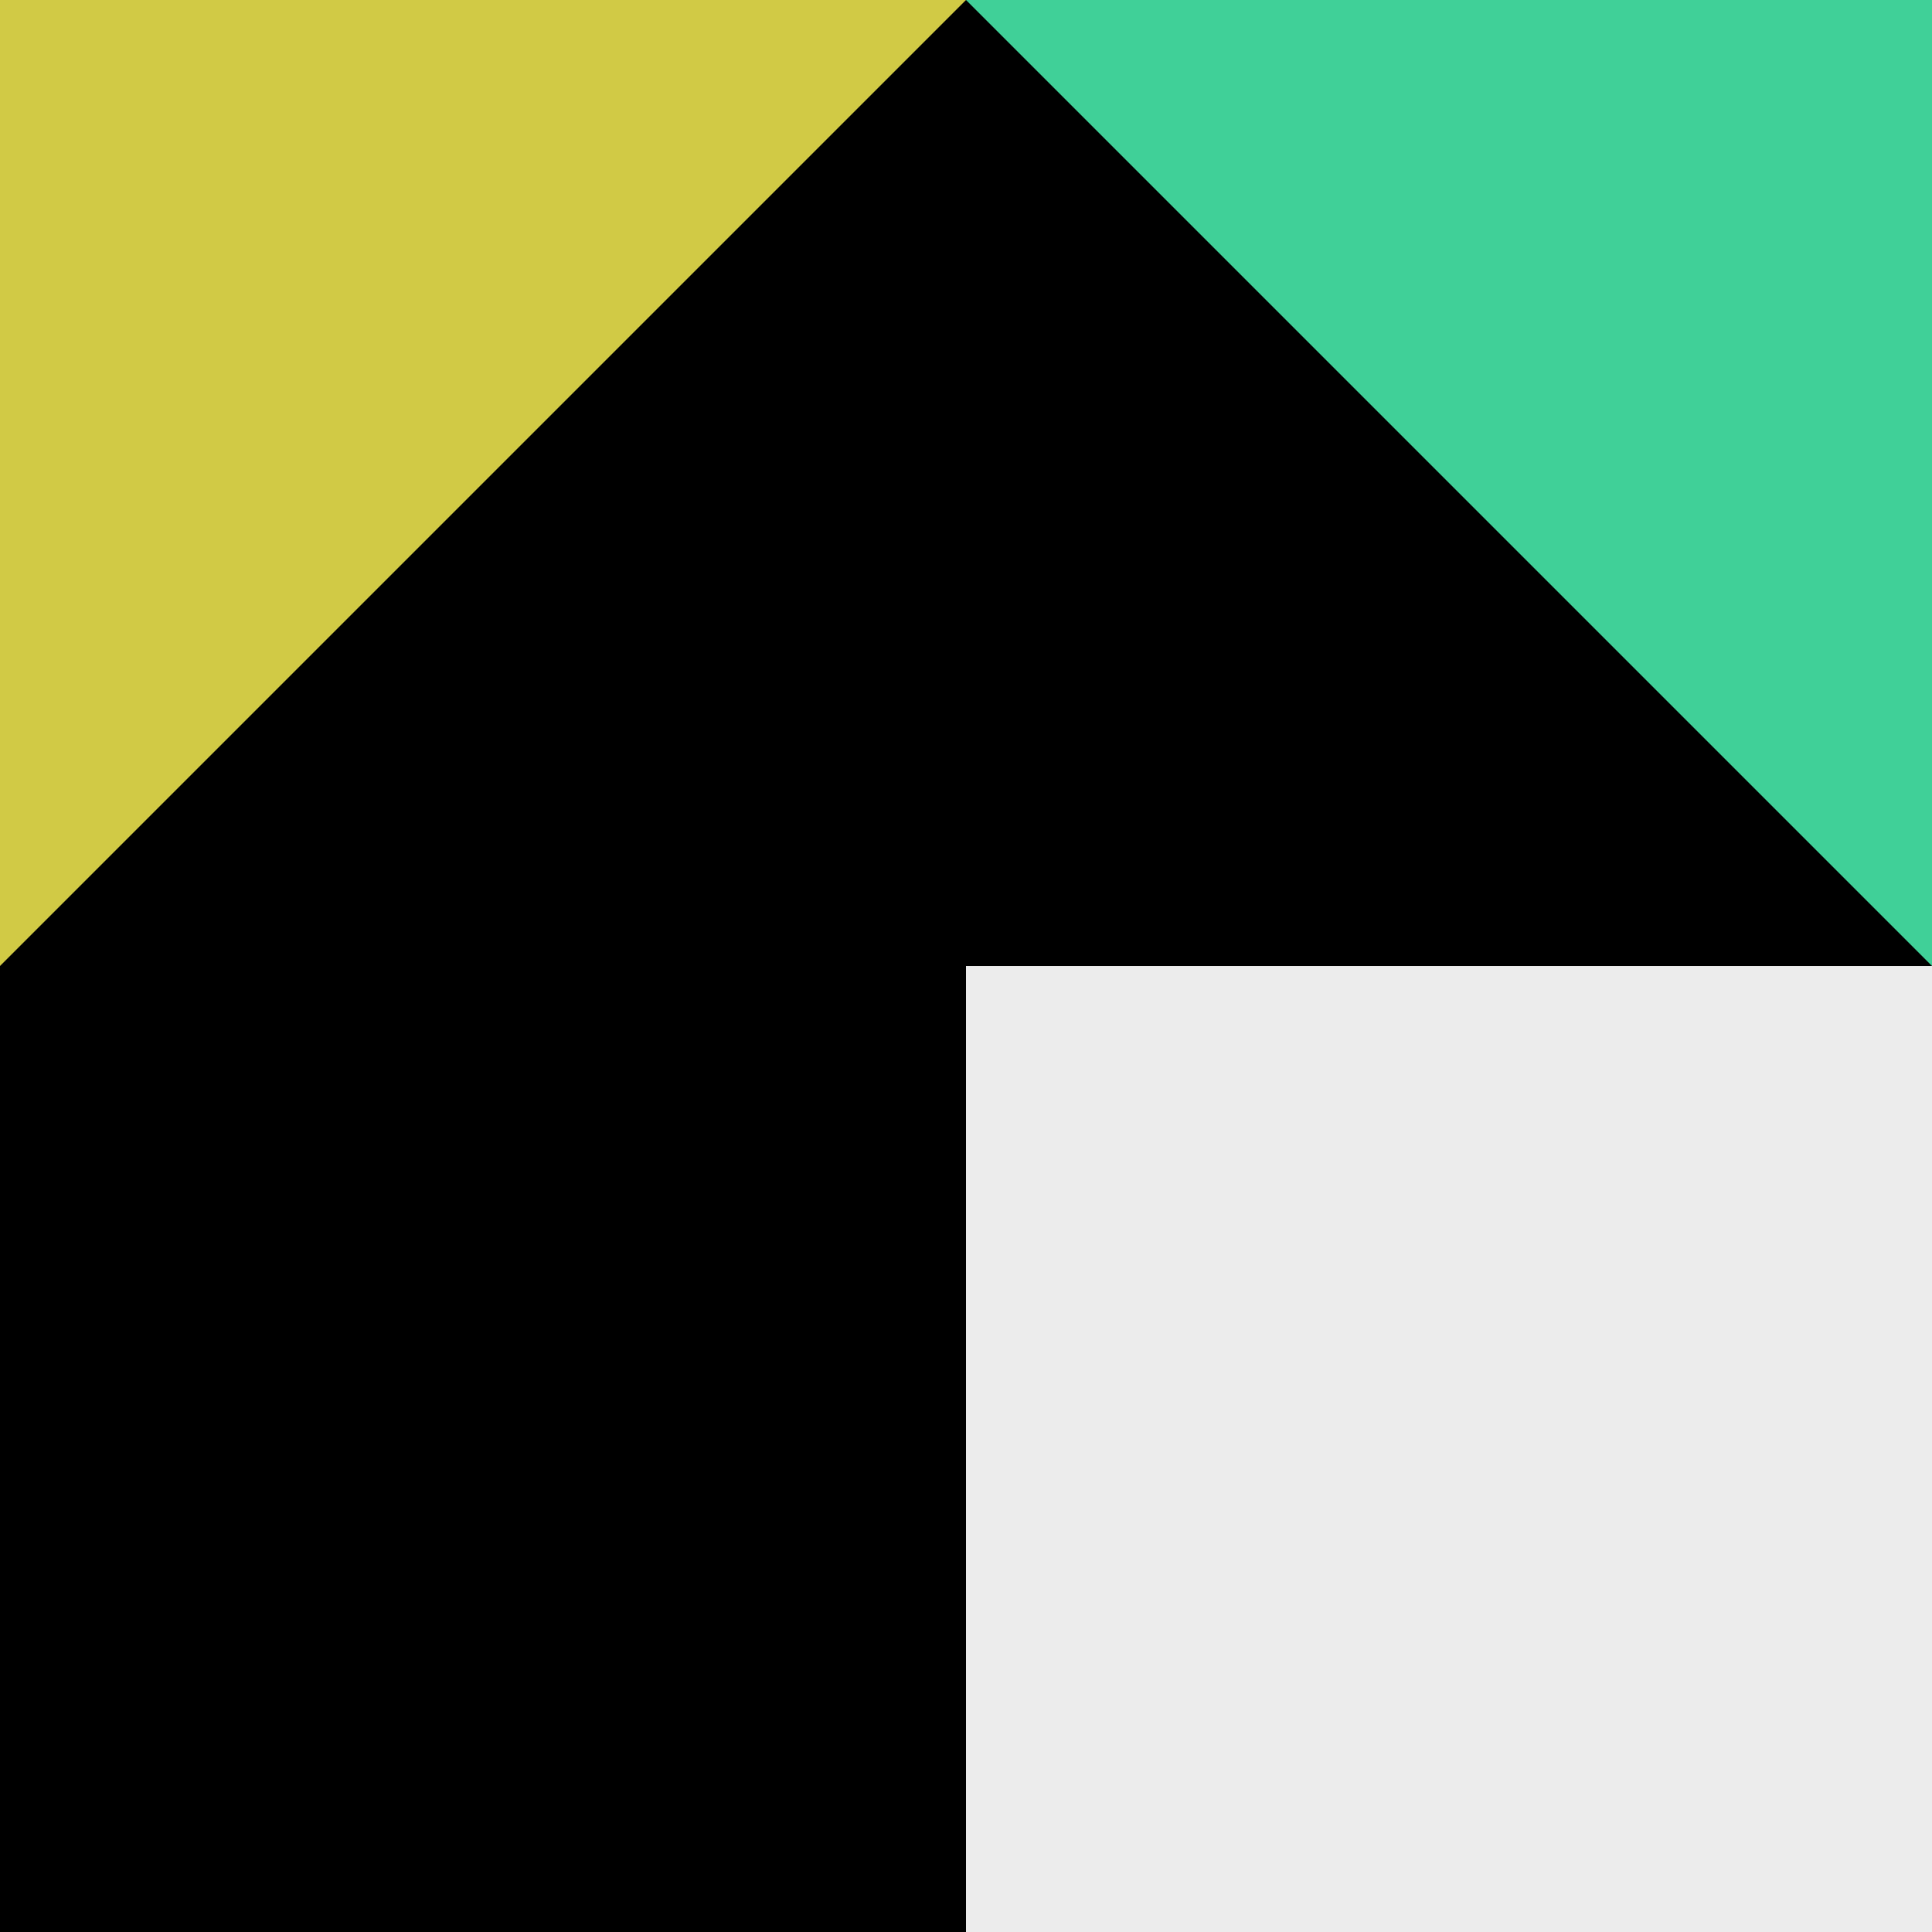
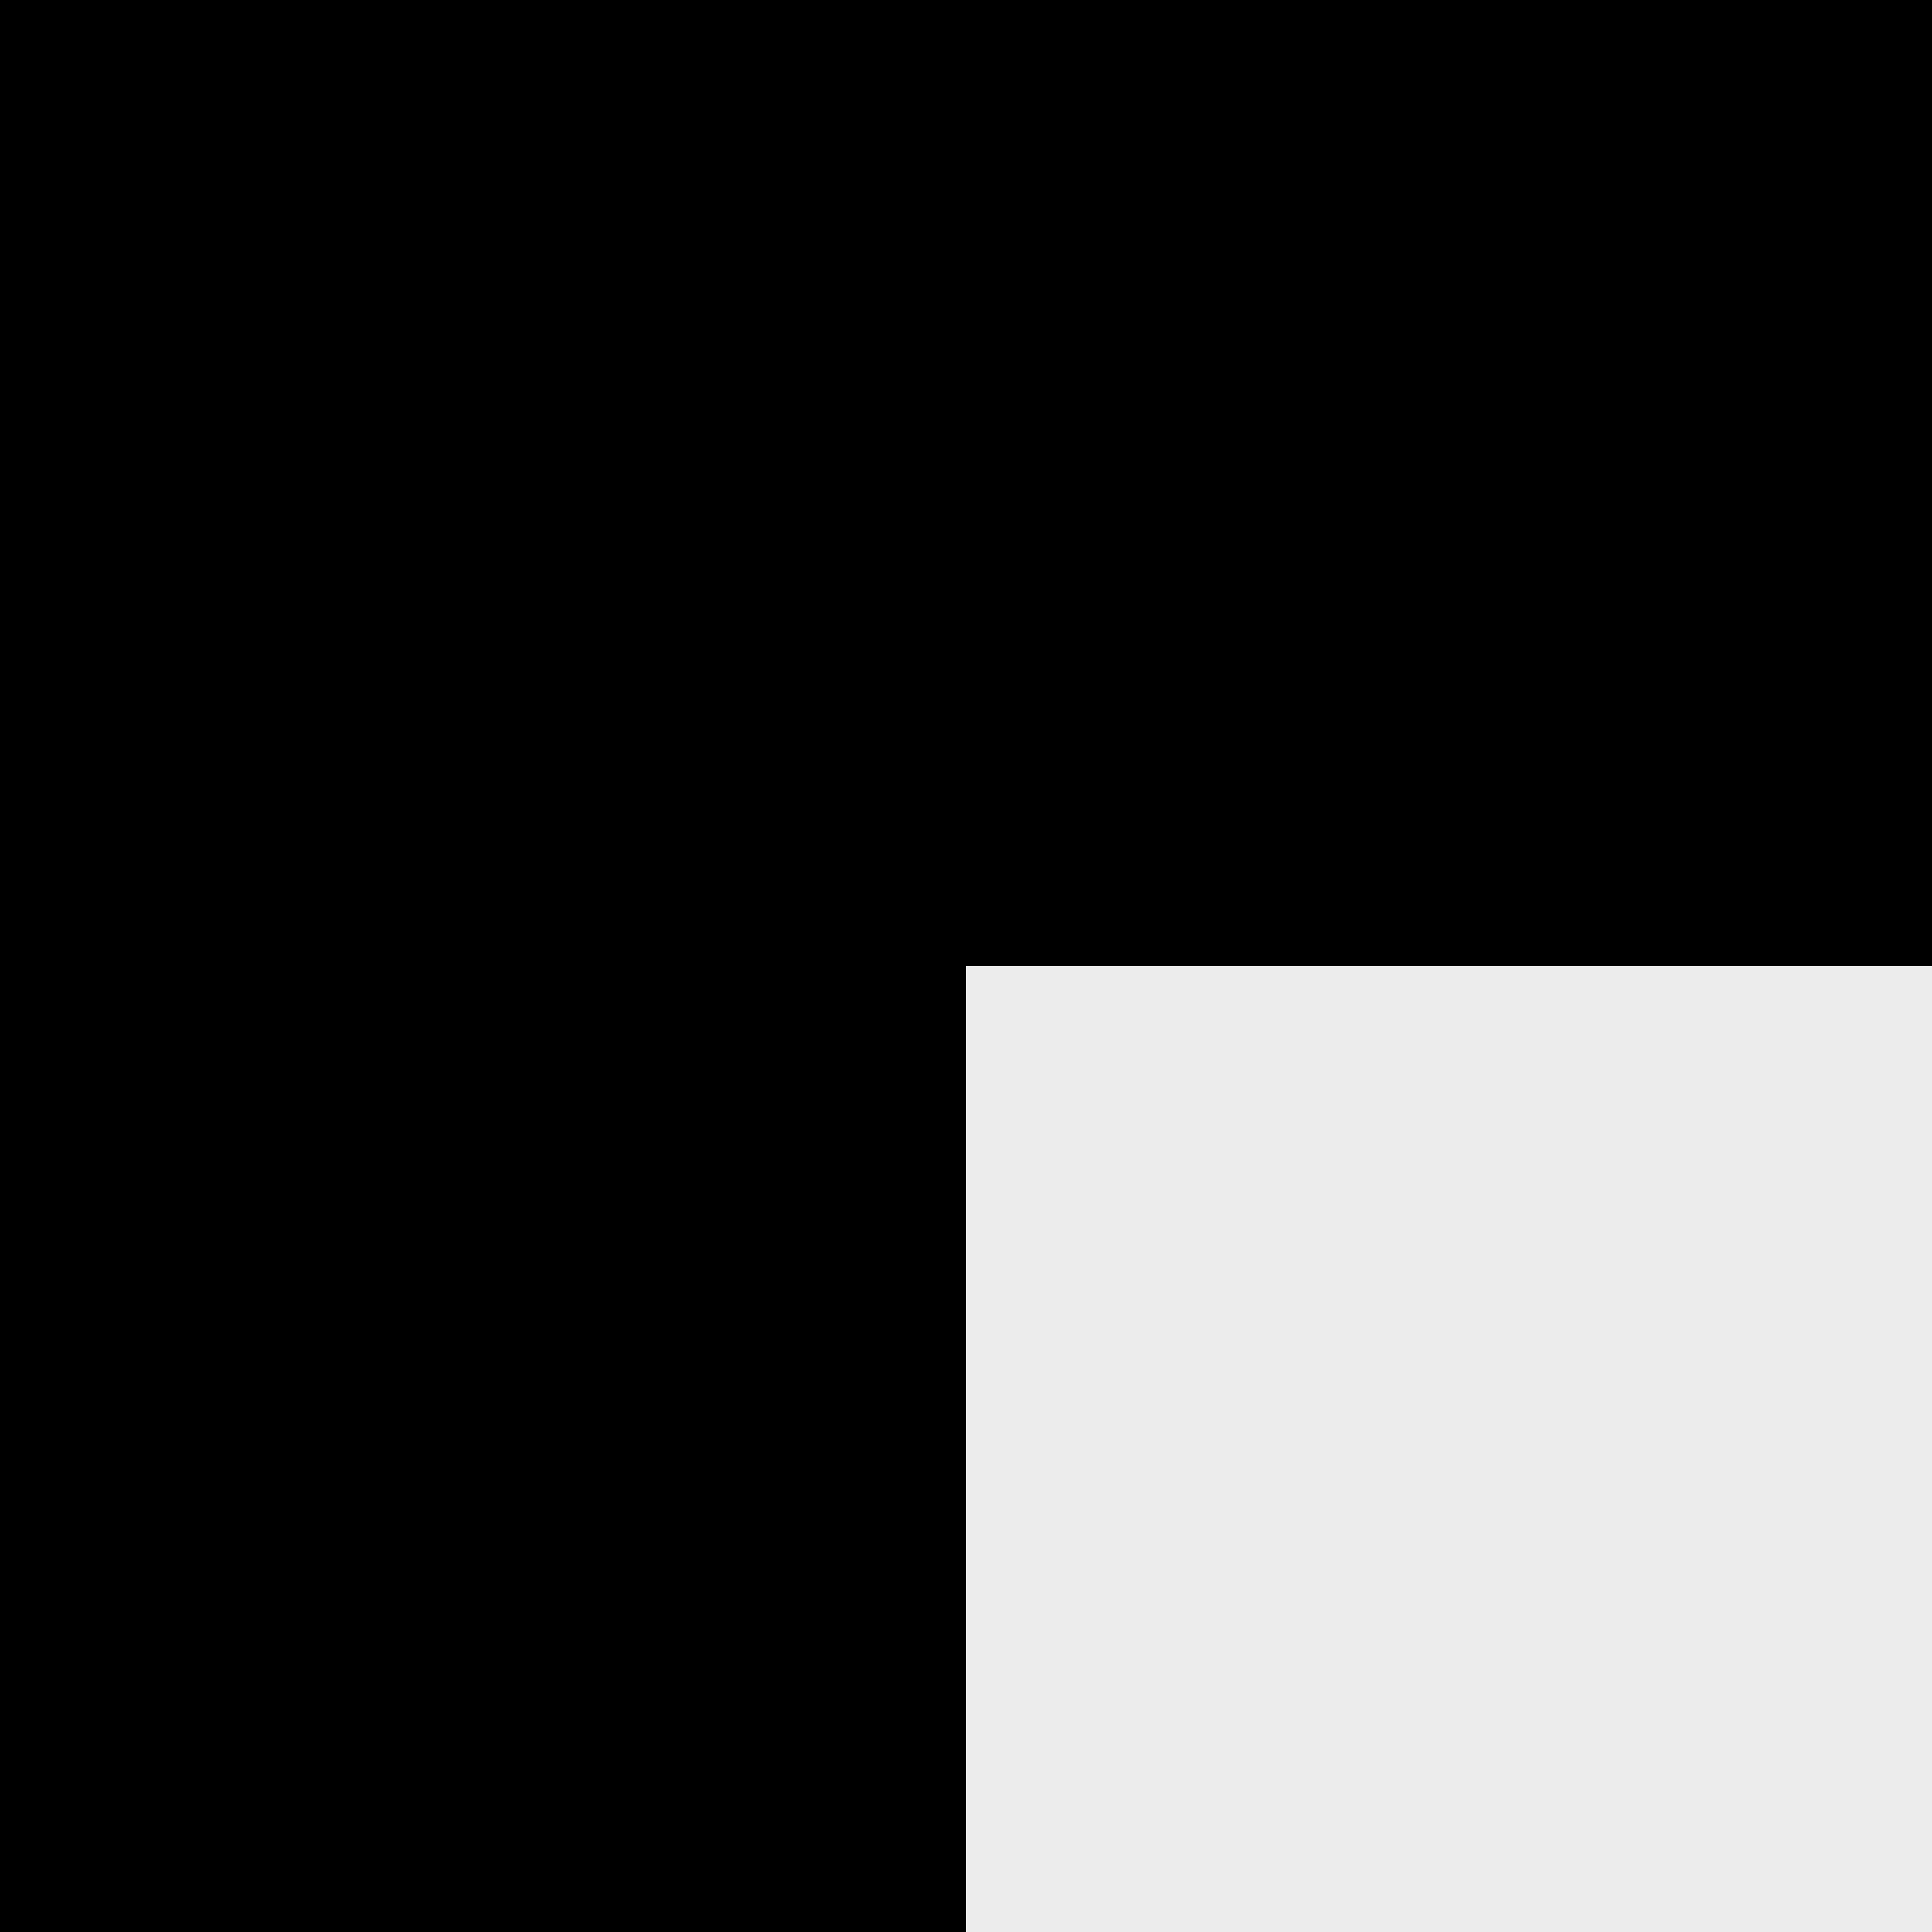
<svg xmlns="http://www.w3.org/2000/svg" width="122" height="122" viewBox="0 0 122 122" fill="none">
  <rect width="122" height="122" fill="black" />
-   <path d="M0 0H61L0 61V0Z" fill="#D1CA45" />
-   <path d="M122 0L122 61L61 -2.66639e-06L122 0Z" fill="#40D098" />
  <rect x="61" y="61.001" width="61" height="61" fill="#ECECEC" />
</svg>